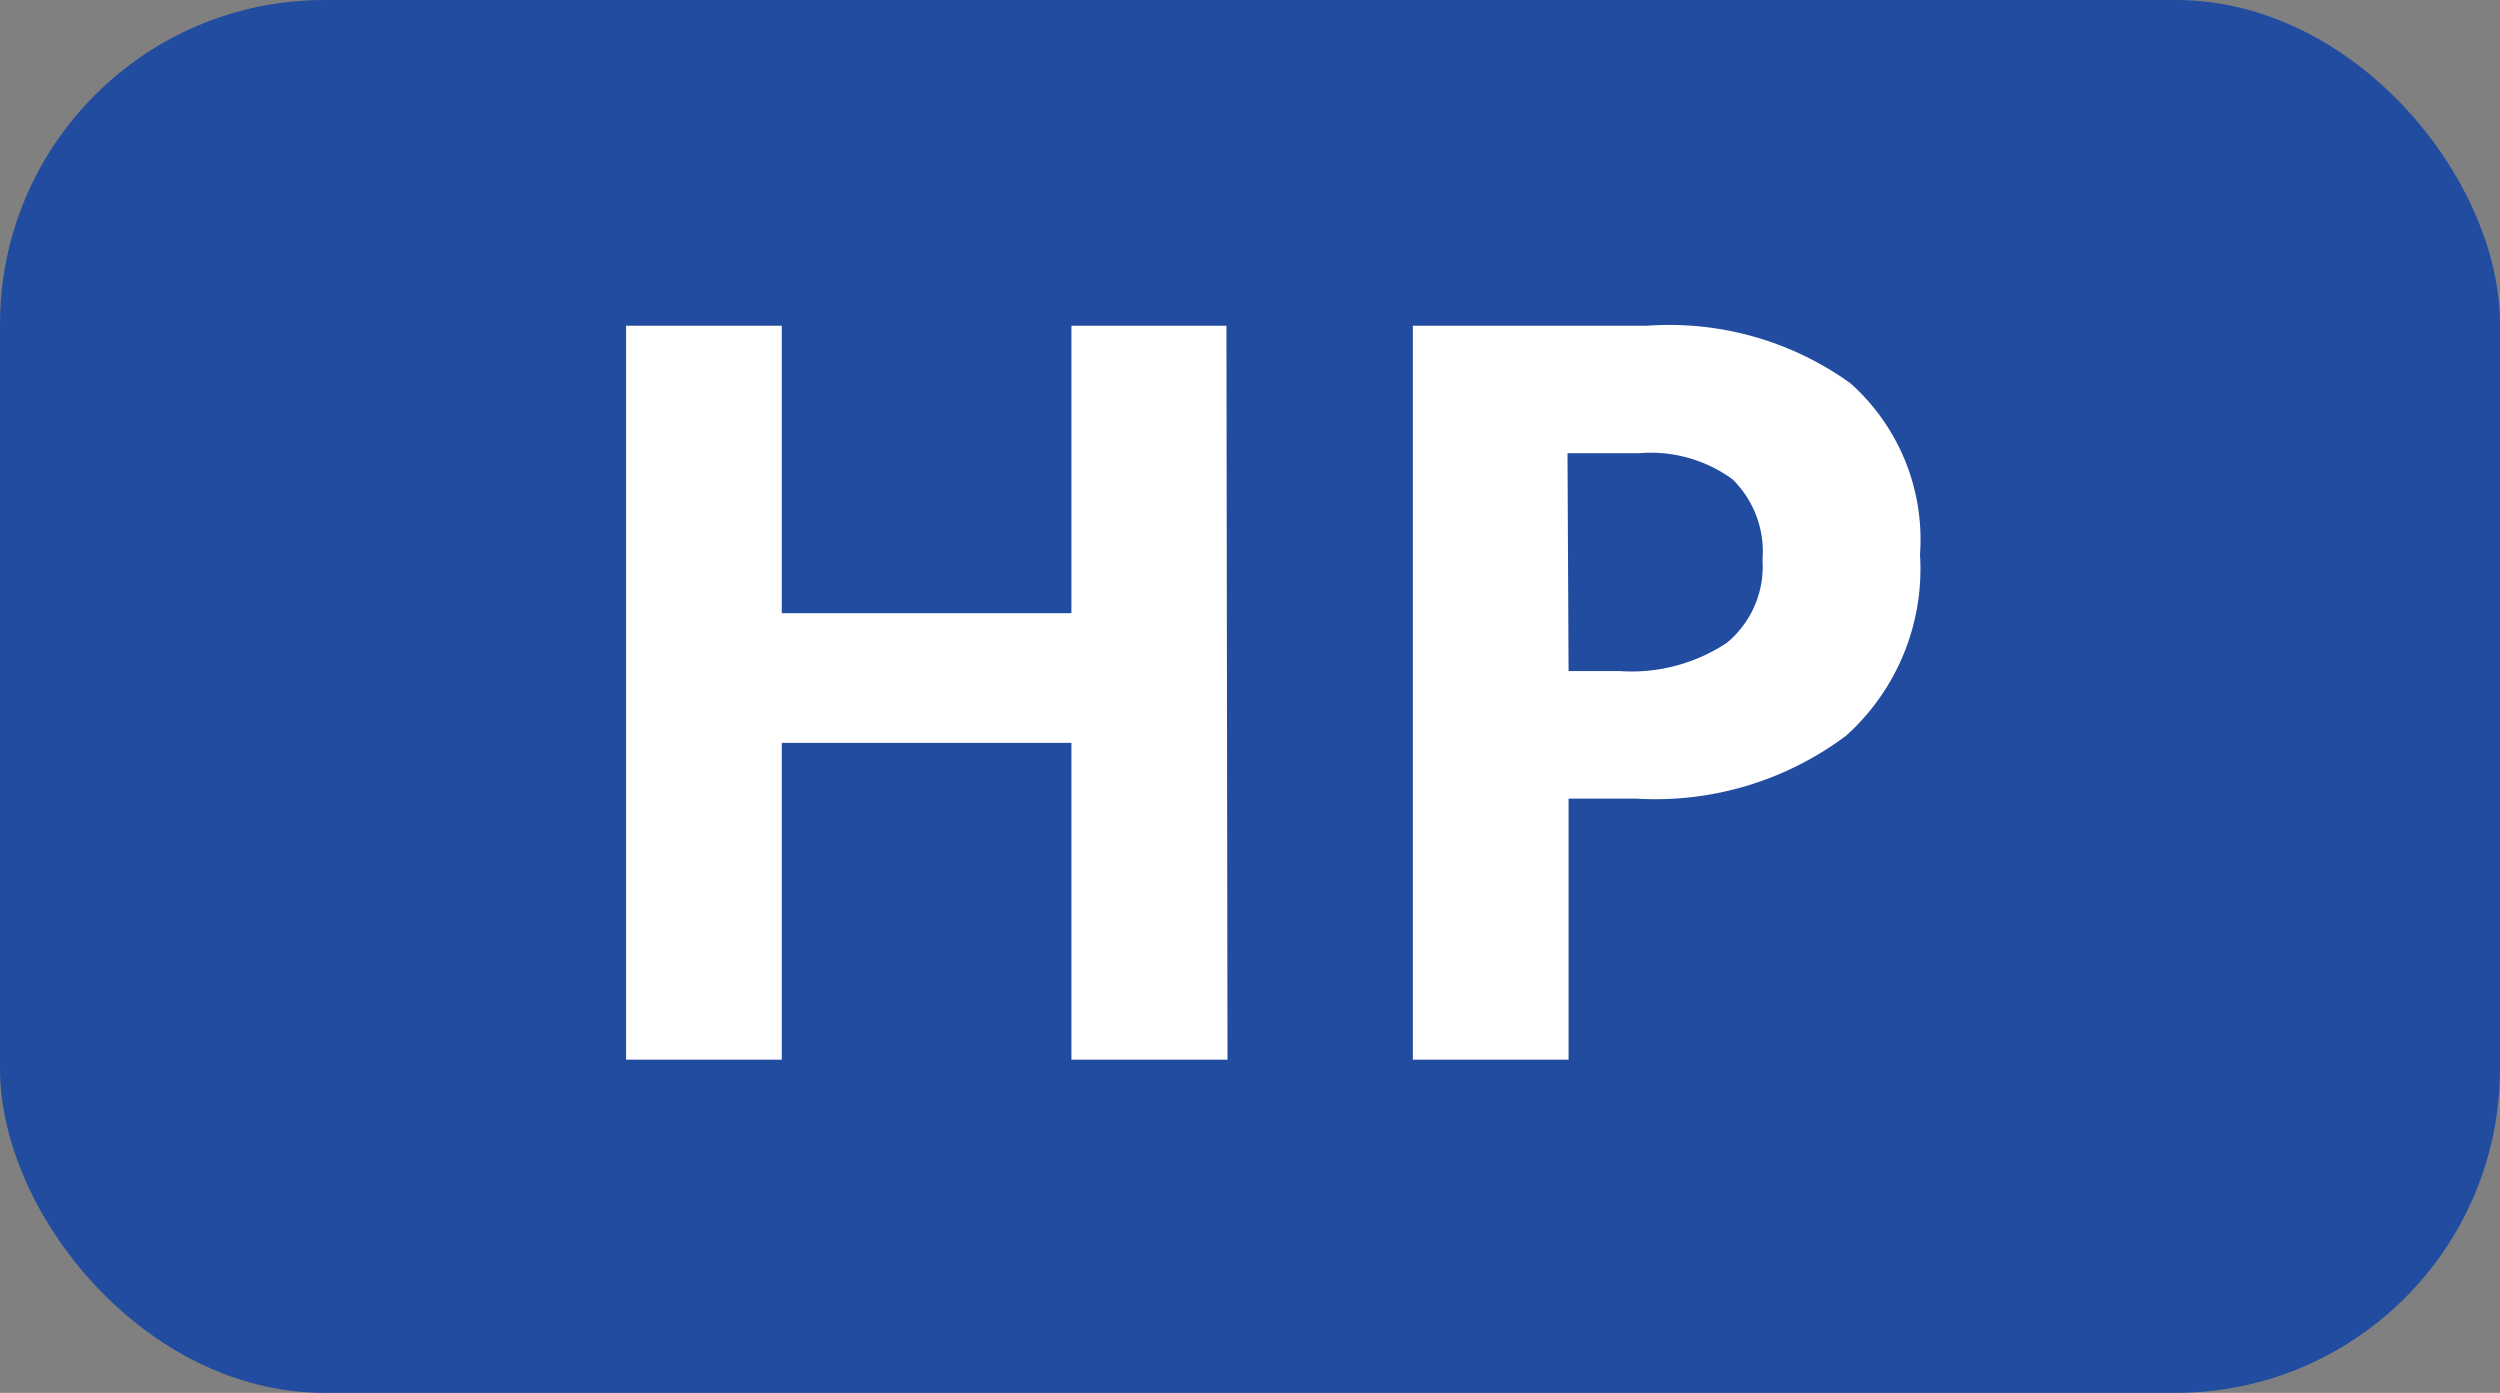
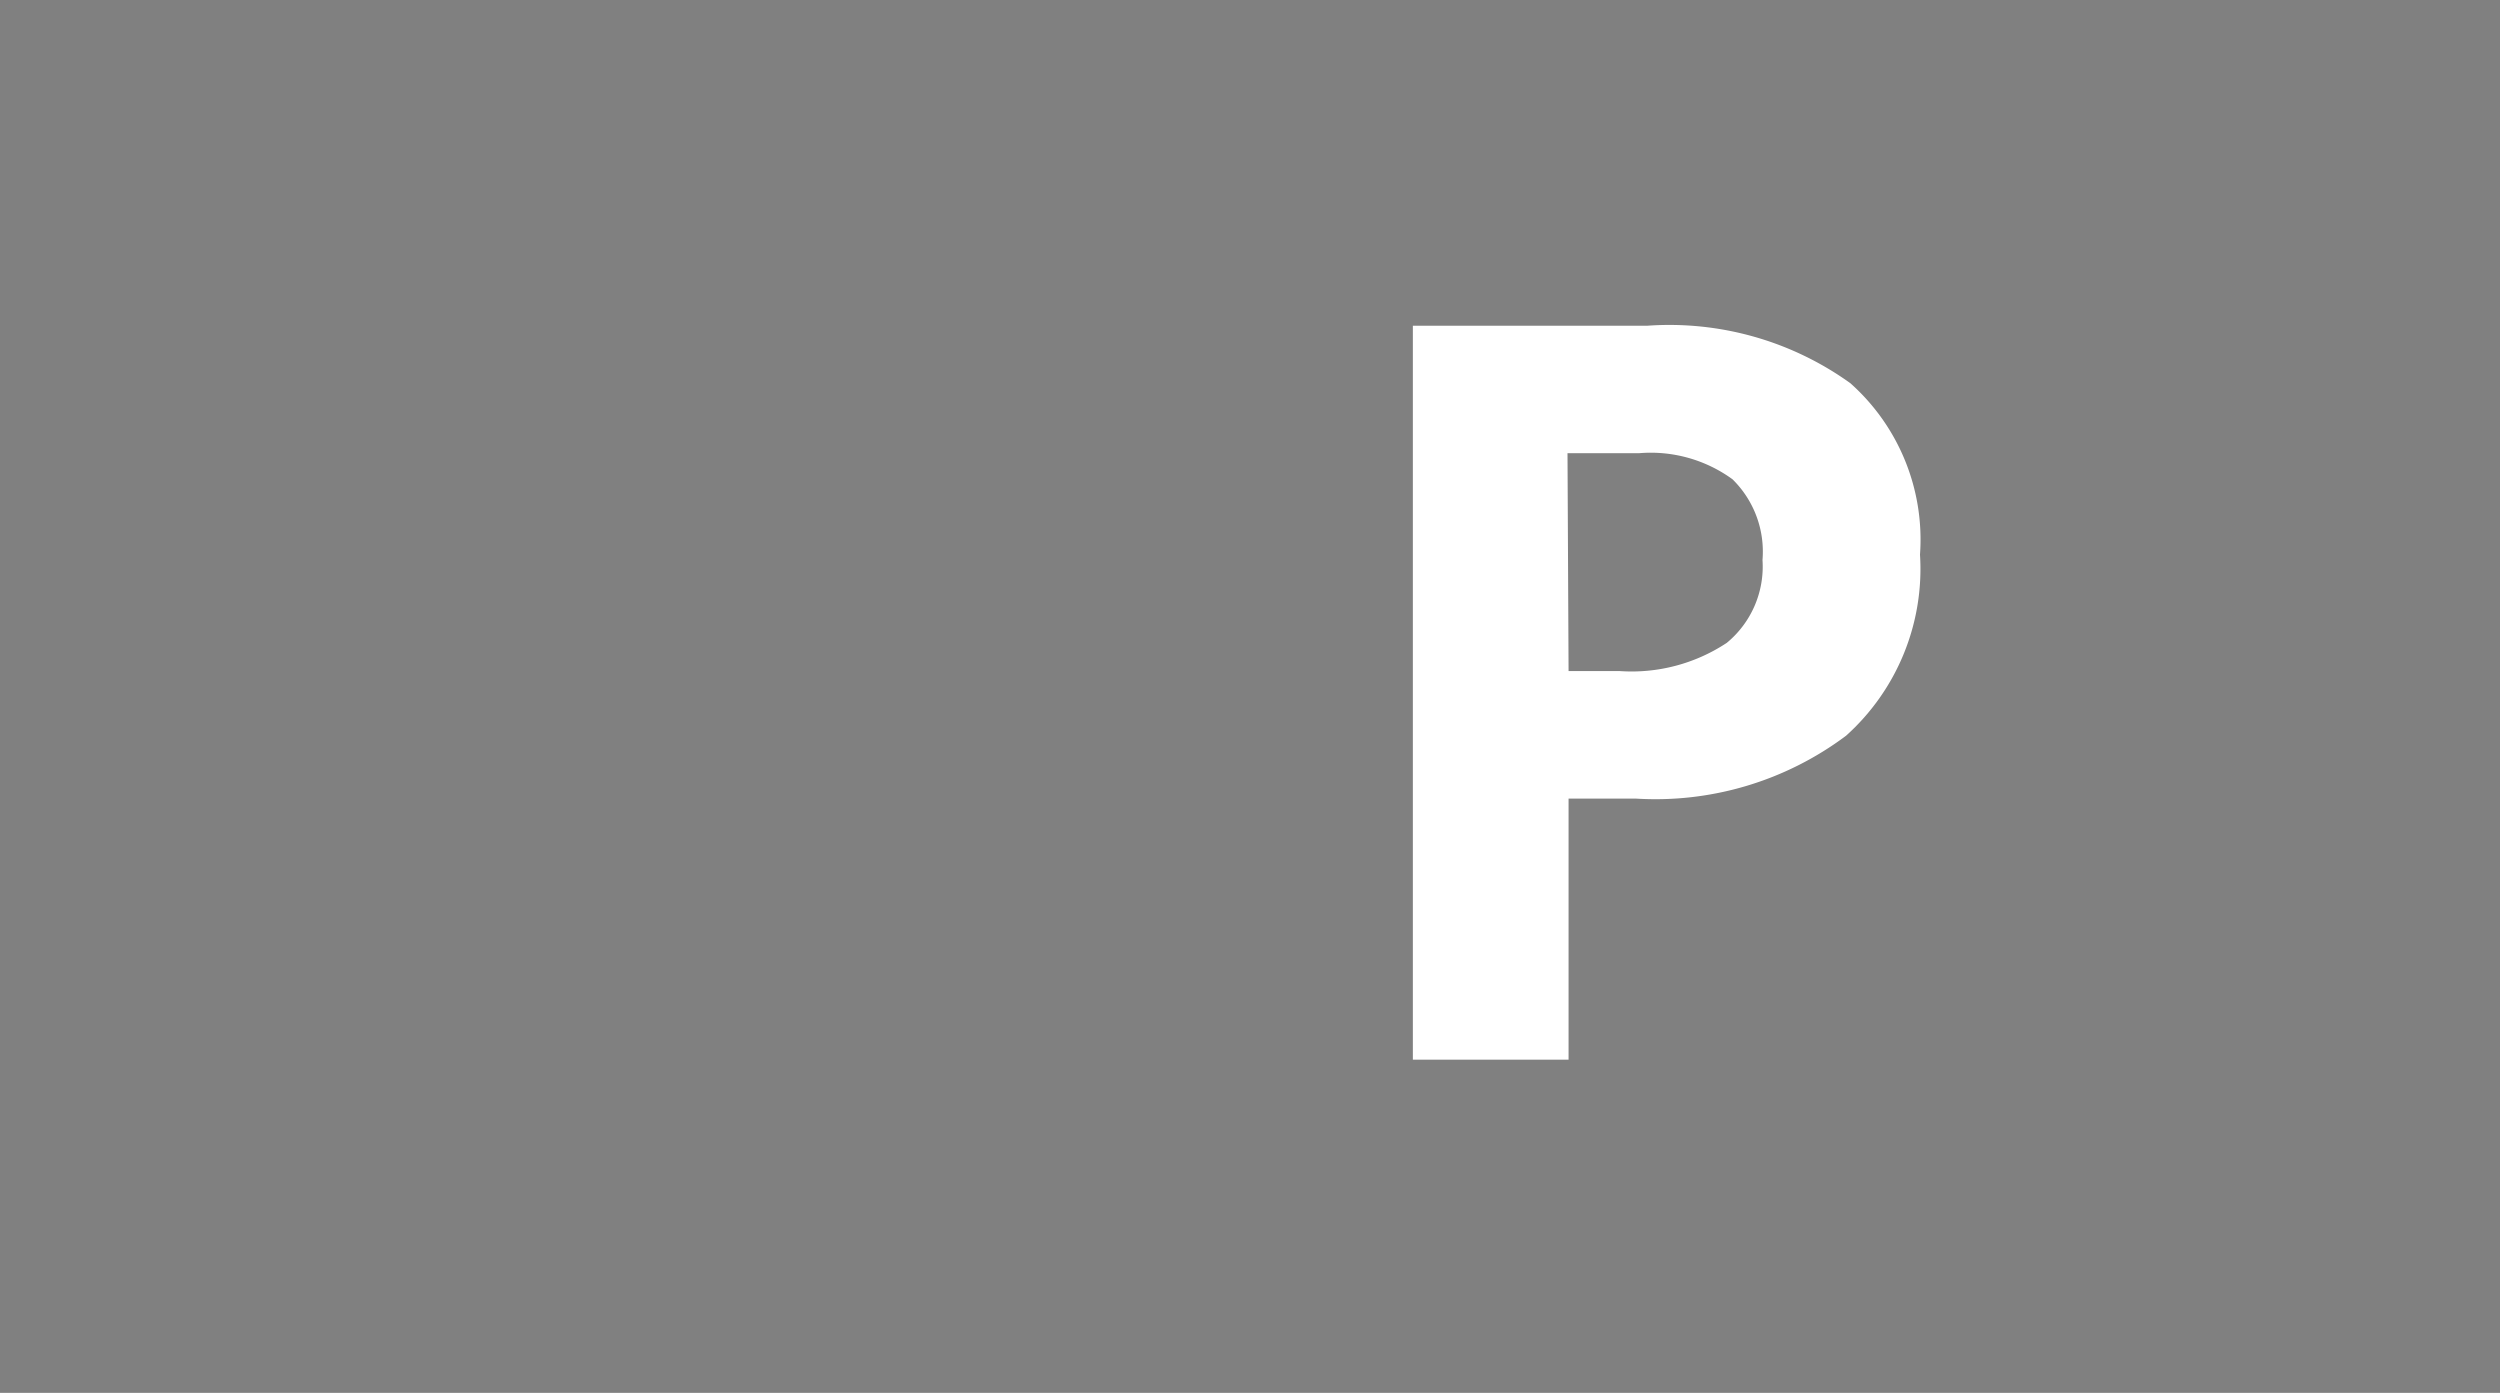
<svg xmlns="http://www.w3.org/2000/svg" viewBox="0 0 70 39">
  <rect x="0" y="0" width="70" height="39" fill="#808080" stroke="none" />
  <defs>
    <style>.cls-1{fill:#224ca0;}.cls-2{fill:#fff;}</style>
  </defs>
  <g id="レイヤー_2" data-name="レイヤー 2">
    <g id="レイヤー_1-2" data-name="レイヤー 1">
-       <rect class="cls-1" width="70" height="39" rx="9.08" />
-       <path class="cls-2" d="M34.37,29.67H30V20.8H21.89v8.87H17.53V9.12h4.36v8.05H30V9.12h4.34Z" />
      <path class="cls-2" d="M53.76,15.53a6.28,6.28,0,0,1-2.07,5.07,8.9,8.9,0,0,1-5.9,1.76H43.92v7.31H39.56V9.12h6.57a8.68,8.68,0,0,1,5.68,1.61A5.86,5.86,0,0,1,53.76,15.53Zm-9.84,3.26h1.43a4.83,4.83,0,0,0,3-.79,2.77,2.77,0,0,0,1-2.32,2.84,2.84,0,0,0-.84-2.26,3.89,3.89,0,0,0-2.62-.73h-2Z" />
    </g>
  </g>
</svg>